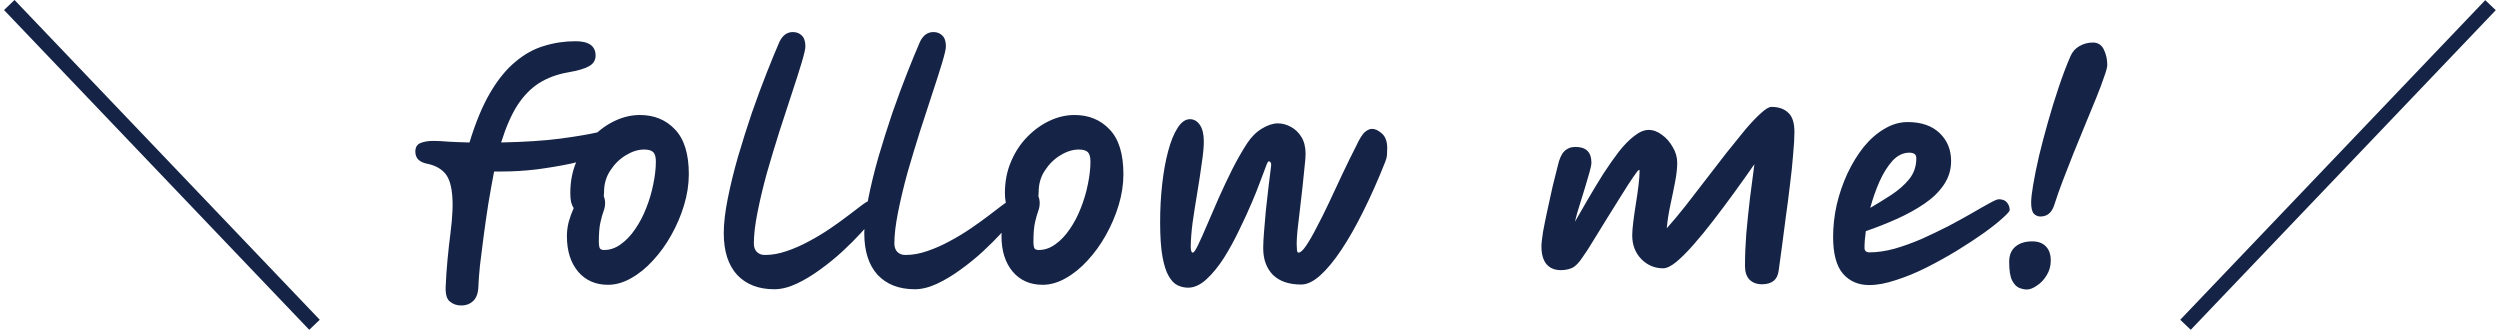
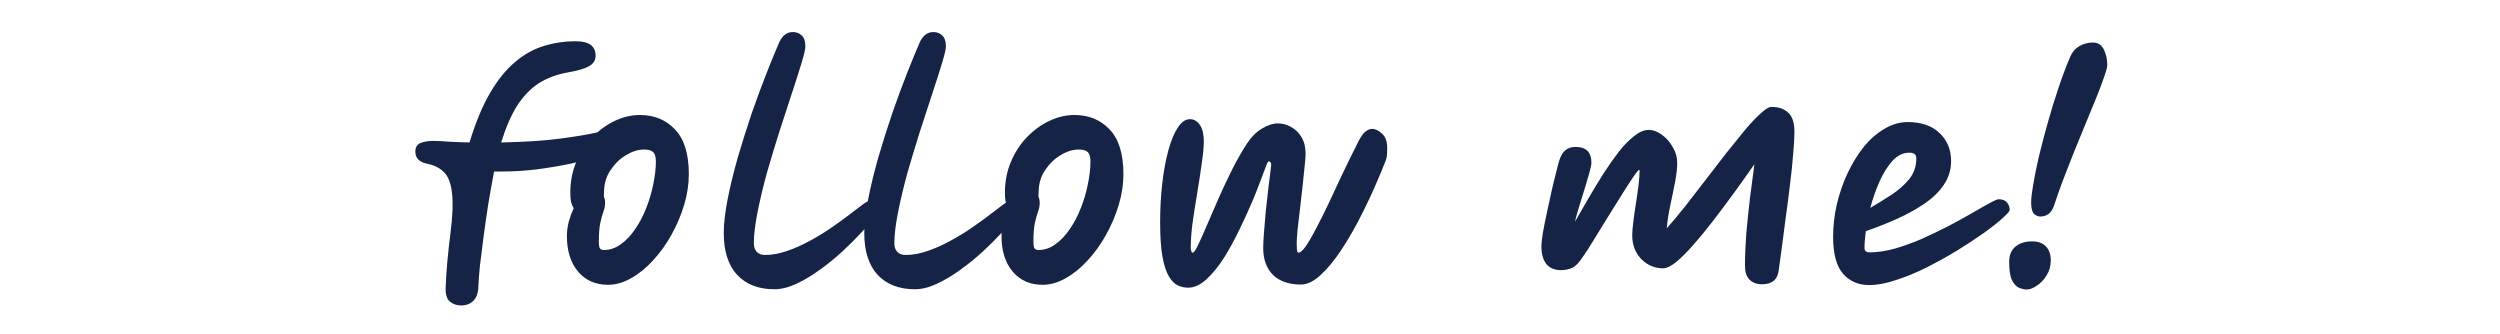
<svg xmlns="http://www.w3.org/2000/svg" width="172" height="23" viewBox="0 0 172 23" fill="none">
  <path d="M31.725 21.016C31.425 21.016 31.167 20.926 30.951 20.746C30.735 20.578 30.639 20.23 30.663 19.702C30.687 19.114 30.729 18.502 30.789 17.866C30.849 17.23 30.915 16.636 30.987 16.084C31.143 14.872 31.179 13.936 31.095 13.276C31.023 12.604 30.837 12.124 30.537 11.836C30.249 11.548 29.859 11.356 29.367 11.26C29.127 11.212 28.935 11.122 28.791 10.99C28.647 10.846 28.575 10.66 28.575 10.432C28.575 10.132 28.695 9.934 28.935 9.838C29.163 9.742 29.457 9.694 29.817 9.694C30.093 9.694 30.447 9.712 30.879 9.748C31.323 9.772 31.797 9.79 32.301 9.802C32.721 8.422 33.195 7.282 33.723 6.382C34.251 5.482 34.827 4.774 35.451 4.258C36.075 3.73 36.735 3.364 37.431 3.16C38.127 2.944 38.847 2.836 39.591 2.836C40.515 2.836 40.977 3.166 40.977 3.826C40.977 4.15 40.821 4.396 40.509 4.564C40.197 4.732 39.723 4.87 39.087 4.978C38.331 5.11 37.665 5.356 37.089 5.716C36.525 6.076 36.027 6.586 35.595 7.246C35.175 7.906 34.803 8.758 34.479 9.802C36.147 9.766 37.515 9.676 38.583 9.532C39.651 9.388 40.473 9.25 41.049 9.118C41.637 8.974 42.045 8.902 42.273 8.902C42.597 8.902 42.795 8.98 42.867 9.136C42.951 9.292 42.993 9.46 42.993 9.64C42.993 9.844 42.801 10.054 42.417 10.27C42.165 10.414 41.763 10.576 41.211 10.756C40.659 10.924 40.011 11.092 39.267 11.26C38.523 11.416 37.737 11.548 36.909 11.656C36.093 11.752 35.295 11.8 34.515 11.8C34.323 11.8 34.149 11.8 33.993 11.8C33.861 12.496 33.729 13.234 33.597 14.014C33.477 14.782 33.369 15.532 33.273 16.264C33.177 16.996 33.093 17.662 33.021 18.262C32.961 18.862 32.925 19.342 32.913 19.702C32.901 20.146 32.787 20.476 32.571 20.692C32.355 20.908 32.073 21.016 31.725 21.016ZM41.829 19.594C40.977 19.594 40.293 19.294 39.777 18.694C39.261 18.082 39.003 17.266 39.003 16.246C39.003 15.922 39.045 15.592 39.129 15.256C39.225 14.92 39.339 14.608 39.471 14.32C39.399 14.212 39.339 14.074 39.291 13.906C39.255 13.726 39.237 13.516 39.237 13.276C39.237 12.496 39.375 11.782 39.651 11.134C39.927 10.474 40.299 9.904 40.767 9.424C41.235 8.944 41.751 8.572 42.315 8.308C42.879 8.044 43.449 7.912 44.025 7.912C45.009 7.912 45.813 8.242 46.437 8.902C47.073 9.562 47.391 10.588 47.391 11.98C47.391 12.676 47.283 13.384 47.067 14.104C46.851 14.824 46.557 15.514 46.185 16.174C45.825 16.822 45.405 17.404 44.925 17.92C44.457 18.436 43.953 18.844 43.413 19.144C42.885 19.444 42.357 19.594 41.829 19.594ZM41.541 13.51C41.601 13.642 41.631 13.798 41.631 13.978C41.631 14.158 41.595 14.344 41.523 14.536C41.451 14.728 41.379 14.986 41.307 15.31C41.235 15.622 41.199 16.072 41.199 16.66C41.199 16.816 41.217 16.948 41.253 17.056C41.301 17.152 41.403 17.2 41.559 17.2C41.967 17.2 42.351 17.068 42.711 16.804C43.083 16.54 43.413 16.192 43.701 15.76C44.001 15.328 44.253 14.848 44.457 14.32C44.673 13.78 44.835 13.234 44.943 12.682C45.063 12.118 45.123 11.596 45.123 11.116C45.123 10.804 45.063 10.588 44.943 10.468C44.823 10.348 44.613 10.288 44.313 10.288C43.905 10.288 43.485 10.42 43.053 10.684C42.633 10.936 42.279 11.284 41.991 11.728C41.703 12.16 41.559 12.652 41.559 13.204C41.559 13.312 41.553 13.414 41.541 13.51ZM53.269 19.9C52.189 19.9 51.337 19.57 50.713 18.91C50.101 18.238 49.795 17.284 49.795 16.048C49.795 15.376 49.885 14.59 50.065 13.69C50.245 12.778 50.479 11.818 50.767 10.81C51.067 9.79 51.385 8.782 51.721 7.786C52.069 6.79 52.411 5.866 52.747 5.014C53.083 4.162 53.377 3.448 53.629 2.872C53.845 2.428 54.151 2.206 54.547 2.206C54.799 2.206 55.003 2.284 55.159 2.44C55.327 2.596 55.411 2.848 55.411 3.196C55.411 3.364 55.327 3.73 55.159 4.294C54.991 4.858 54.769 5.554 54.493 6.382C54.229 7.198 53.941 8.08 53.629 9.028C53.329 9.976 53.041 10.93 52.765 11.89C52.501 12.85 52.285 13.756 52.117 14.608C51.949 15.448 51.865 16.162 51.865 16.75C51.865 16.99 51.931 17.182 52.063 17.326C52.207 17.47 52.393 17.542 52.621 17.542C53.113 17.542 53.617 17.452 54.133 17.272C54.661 17.092 55.177 16.864 55.681 16.588C56.197 16.312 56.683 16.018 57.139 15.706C57.595 15.394 58.003 15.1 58.363 14.824C58.735 14.536 59.035 14.308 59.263 14.14C59.563 13.912 59.767 13.798 59.875 13.798C60.283 13.798 60.487 13.996 60.487 14.392C60.487 14.488 60.367 14.686 60.127 14.986C59.923 15.25 59.635 15.586 59.263 15.994C58.891 16.402 58.459 16.834 57.967 17.29C57.487 17.734 56.971 18.154 56.419 18.55C55.879 18.946 55.339 19.27 54.799 19.522C54.259 19.774 53.749 19.9 53.269 19.9ZM62.937 19.9C61.856 19.9 61.005 19.57 60.38 18.91C59.769 18.238 59.462 17.284 59.462 16.048C59.462 15.376 59.553 14.59 59.733 13.69C59.913 12.778 60.147 11.818 60.434 10.81C60.734 9.79 61.053 8.782 61.389 7.786C61.736 6.79 62.078 5.866 62.414 5.014C62.751 4.162 63.044 3.448 63.297 2.872C63.513 2.428 63.819 2.206 64.215 2.206C64.466 2.206 64.671 2.284 64.826 2.44C64.995 2.596 65.079 2.848 65.079 3.196C65.079 3.364 64.995 3.73 64.826 4.294C64.659 4.858 64.436 5.554 64.16 6.382C63.897 7.198 63.608 8.08 63.297 9.028C62.996 9.976 62.709 10.93 62.432 11.89C62.169 12.85 61.953 13.756 61.785 14.608C61.617 15.448 61.532 16.162 61.532 16.75C61.532 16.99 61.599 17.182 61.73 17.326C61.874 17.47 62.06 17.542 62.288 17.542C62.781 17.542 63.285 17.452 63.8 17.272C64.329 17.092 64.844 16.864 65.349 16.588C65.865 16.312 66.35 16.018 66.806 15.706C67.263 15.394 67.671 15.1 68.031 14.824C68.403 14.536 68.703 14.308 68.93 14.14C69.231 13.912 69.434 13.798 69.543 13.798C69.951 13.798 70.154 13.996 70.154 14.392C70.154 14.488 70.034 14.686 69.794 14.986C69.591 15.25 69.302 15.586 68.93 15.994C68.558 16.402 68.126 16.834 67.635 17.29C67.154 17.734 66.638 18.154 66.087 18.55C65.546 18.946 65.007 19.27 64.466 19.522C63.926 19.774 63.416 19.9 62.937 19.9ZM71.73 19.594C70.877 19.594 70.194 19.294 69.677 18.694C69.162 18.082 68.903 17.266 68.903 16.246C68.903 15.922 68.945 15.592 69.029 15.256C69.126 14.92 69.24 14.608 69.371 14.32C69.299 14.212 69.24 14.074 69.192 13.906C69.156 13.726 69.138 13.516 69.138 13.276C69.138 12.496 69.275 11.782 69.552 11.134C69.828 10.474 70.2 9.904 70.668 9.424C71.135 8.944 71.651 8.572 72.216 8.308C72.779 8.044 73.35 7.912 73.925 7.912C74.909 7.912 75.713 8.242 76.338 8.902C76.974 9.562 77.291 10.588 77.291 11.98C77.291 12.676 77.183 13.384 76.968 14.104C76.751 14.824 76.457 15.514 76.085 16.174C75.725 16.822 75.305 17.404 74.826 17.92C74.358 18.436 73.853 18.844 73.314 19.144C72.785 19.444 72.257 19.594 71.73 19.594ZM71.442 13.51C71.501 13.642 71.531 13.798 71.531 13.978C71.531 14.158 71.496 14.344 71.424 14.536C71.352 14.728 71.279 14.986 71.207 15.31C71.135 15.622 71.1 16.072 71.1 16.66C71.1 16.816 71.118 16.948 71.153 17.056C71.201 17.152 71.303 17.2 71.46 17.2C71.868 17.2 72.251 17.068 72.612 16.804C72.984 16.54 73.314 16.192 73.602 15.76C73.901 15.328 74.153 14.848 74.358 14.32C74.573 13.78 74.736 13.234 74.844 12.682C74.963 12.118 75.023 11.596 75.023 11.116C75.023 10.804 74.963 10.588 74.844 10.468C74.724 10.348 74.513 10.288 74.213 10.288C73.805 10.288 73.385 10.42 72.954 10.684C72.534 10.936 72.18 11.284 71.891 11.728C71.603 12.16 71.46 12.652 71.46 13.204C71.46 13.312 71.454 13.414 71.442 13.51ZM81.743 19.792C81.491 19.792 81.251 19.738 81.023 19.63C80.795 19.522 80.591 19.312 80.411 19C80.231 18.7 80.087 18.256 79.979 17.668C79.871 17.068 79.817 16.276 79.817 15.292C79.817 14.368 79.865 13.486 79.961 12.646C80.057 11.794 80.195 11.038 80.375 10.378C80.555 9.706 80.771 9.178 81.023 8.794C81.275 8.398 81.557 8.2 81.869 8.2C82.145 8.2 82.373 8.332 82.553 8.596C82.733 8.86 82.823 9.238 82.823 9.73C82.823 10.114 82.775 10.618 82.679 11.242C82.595 11.866 82.493 12.538 82.373 13.258C82.253 13.966 82.145 14.656 82.049 15.328C81.965 15.988 81.923 16.552 81.923 17.02C81.923 17.104 81.935 17.188 81.959 17.272C81.983 17.344 82.019 17.38 82.067 17.38C82.139 17.38 82.259 17.206 82.427 16.858C82.595 16.51 82.799 16.054 83.039 15.49C83.291 14.914 83.561 14.29 83.849 13.618C84.149 12.946 84.461 12.286 84.785 11.638C85.121 10.978 85.457 10.39 85.793 9.874C86.081 9.43 86.423 9.088 86.819 8.848C87.215 8.608 87.581 8.488 87.917 8.488C88.217 8.488 88.511 8.566 88.799 8.722C89.099 8.878 89.345 9.112 89.537 9.424C89.729 9.736 89.825 10.126 89.825 10.594C89.825 10.774 89.801 11.074 89.753 11.494C89.717 11.902 89.669 12.37 89.609 12.898C89.549 13.414 89.489 13.936 89.429 14.464C89.369 14.98 89.315 15.442 89.267 15.85C89.231 16.258 89.213 16.546 89.213 16.714C89.213 16.738 89.213 16.768 89.213 16.804C89.213 16.936 89.219 17.068 89.231 17.2C89.243 17.32 89.279 17.38 89.339 17.38C89.471 17.38 89.639 17.23 89.843 16.93C90.059 16.618 90.299 16.204 90.563 15.688C90.839 15.172 91.127 14.596 91.427 13.96C91.727 13.324 92.033 12.67 92.345 11.998C92.669 11.314 92.987 10.666 93.299 10.054C93.539 9.538 93.743 9.214 93.911 9.082C94.079 8.938 94.241 8.866 94.397 8.866C94.613 8.866 94.841 8.974 95.081 9.19C95.321 9.406 95.441 9.742 95.441 10.198C95.441 10.354 95.435 10.51 95.423 10.666C95.411 10.822 95.369 10.984 95.297 11.152C94.817 12.364 94.319 13.486 93.803 14.518C93.299 15.538 92.795 16.426 92.291 17.182C91.787 17.938 91.301 18.526 90.833 18.946C90.365 19.366 89.927 19.576 89.519 19.576C88.679 19.576 88.031 19.354 87.575 18.91C87.131 18.454 86.909 17.842 86.909 17.074C86.909 16.786 86.927 16.42 86.963 15.976C86.999 15.52 87.041 15.028 87.089 14.5C87.149 13.96 87.209 13.426 87.269 12.898C87.329 12.37 87.389 11.884 87.449 11.44C87.473 11.272 87.443 11.164 87.359 11.116C87.287 11.068 87.221 11.122 87.161 11.278C87.005 11.686 86.837 12.13 86.657 12.61C86.477 13.09 86.309 13.51 86.153 13.87C85.901 14.47 85.607 15.112 85.271 15.796C84.947 16.48 84.593 17.128 84.209 17.74C83.825 18.34 83.423 18.832 83.003 19.216C82.583 19.6 82.163 19.792 81.743 19.792ZM122.377 18.586C122.305 19.234 121.921 19.558 121.225 19.558C120.865 19.558 120.577 19.45 120.361 19.234C120.157 19.018 120.055 18.706 120.055 18.298C120.055 17.602 120.085 16.858 120.145 16.066C120.217 15.262 120.301 14.452 120.397 13.636C120.505 12.82 120.607 12.04 120.703 11.296C120.271 11.92 119.815 12.562 119.335 13.222C118.855 13.882 118.375 14.524 117.895 15.148C117.415 15.772 116.953 16.336 116.509 16.84C116.077 17.332 115.681 17.728 115.321 18.028C114.961 18.316 114.661 18.46 114.421 18.46C113.845 18.46 113.347 18.25 112.927 17.83C112.507 17.398 112.297 16.852 112.297 16.192C112.297 15.964 112.321 15.658 112.369 15.274C112.417 14.878 112.477 14.458 112.549 14.014C112.621 13.57 112.681 13.15 112.729 12.754C112.777 12.358 112.801 12.046 112.801 11.818C112.801 11.818 112.801 11.806 112.801 11.782C112.813 11.722 112.801 11.692 112.765 11.692C112.717 11.692 112.585 11.854 112.369 12.178C112.153 12.49 111.889 12.898 111.577 13.402C111.265 13.906 110.935 14.434 110.587 14.986C110.251 15.538 109.933 16.054 109.633 16.534C109.345 17.014 109.105 17.386 108.913 17.65C108.649 18.058 108.403 18.316 108.175 18.424C107.947 18.532 107.683 18.586 107.383 18.586C106.963 18.586 106.633 18.448 106.393 18.172C106.165 17.884 106.051 17.482 106.051 16.966C106.051 16.75 106.087 16.414 106.159 15.958C106.243 15.502 106.345 14.998 106.465 14.446C106.585 13.882 106.705 13.336 106.825 12.808C106.957 12.268 107.071 11.812 107.167 11.44C107.275 10.948 107.425 10.606 107.617 10.414C107.821 10.21 108.079 10.108 108.391 10.108C109.123 10.108 109.489 10.468 109.489 11.188C109.489 11.32 109.447 11.536 109.363 11.836C109.279 12.136 109.177 12.484 109.057 12.88C108.937 13.276 108.811 13.684 108.679 14.104C108.547 14.512 108.439 14.896 108.355 15.256C108.643 14.752 108.955 14.212 109.291 13.636C109.627 13.06 109.969 12.496 110.317 11.944C110.677 11.392 111.031 10.888 111.379 10.432C111.739 9.976 112.093 9.616 112.441 9.352C112.789 9.076 113.119 8.938 113.431 8.938C113.743 8.938 114.049 9.052 114.349 9.28C114.649 9.496 114.895 9.778 115.087 10.126C115.291 10.462 115.393 10.822 115.393 11.206C115.393 11.566 115.345 11.998 115.249 12.502C115.153 13.006 115.045 13.534 114.925 14.086C114.805 14.638 114.721 15.178 114.673 15.706C115.081 15.25 115.513 14.734 115.969 14.158C116.425 13.57 116.893 12.964 117.373 12.34C117.853 11.716 118.321 11.11 118.777 10.522C119.245 9.934 119.677 9.4 120.073 8.92C120.481 8.44 120.841 8.062 121.153 7.786C121.465 7.498 121.705 7.354 121.873 7.354C122.365 7.354 122.749 7.486 123.025 7.75C123.313 8.002 123.457 8.446 123.457 9.082C123.457 9.478 123.427 9.994 123.367 10.63C123.319 11.266 123.247 11.956 123.151 12.7C123.067 13.432 122.971 14.176 122.863 14.932C122.767 15.676 122.677 16.366 122.593 17.002C122.509 17.638 122.437 18.166 122.377 18.586ZM128.602 19.612C127.858 19.612 127.258 19.354 126.802 18.838C126.346 18.31 126.118 17.464 126.118 16.3C126.118 15.556 126.202 14.812 126.37 14.068C126.55 13.312 126.796 12.598 127.108 11.926C127.432 11.242 127.804 10.636 128.224 10.108C128.656 9.58 129.13 9.166 129.646 8.866C130.162 8.554 130.696 8.398 131.248 8.398C132.184 8.398 132.916 8.65 133.444 9.154C133.972 9.658 134.236 10.3 134.236 11.08C134.236 11.68 134.068 12.226 133.732 12.718C133.408 13.198 132.964 13.63 132.4 14.014C131.836 14.398 131.206 14.746 130.51 15.058C129.814 15.37 129.1 15.652 128.368 15.904C128.308 16.336 128.278 16.72 128.278 17.056C128.278 17.26 128.392 17.362 128.62 17.362C129.16 17.362 129.736 17.278 130.348 17.11C130.972 16.93 131.602 16.702 132.238 16.426C132.874 16.138 133.486 15.844 134.074 15.544C134.662 15.232 135.196 14.938 135.676 14.662C136.168 14.374 136.57 14.146 136.882 13.978C137.206 13.798 137.416 13.708 137.512 13.708C137.776 13.708 137.968 13.786 138.088 13.942C138.208 14.098 138.268 14.266 138.268 14.446C138.268 14.53 138.106 14.716 137.782 15.004C137.47 15.292 137.038 15.634 136.486 16.03C135.946 16.414 135.334 16.816 134.65 17.236C133.978 17.644 133.276 18.034 132.544 18.406C131.824 18.766 131.122 19.054 130.438 19.27C129.766 19.498 129.154 19.612 128.602 19.612ZM128.674 14.302C129.166 14.014 129.652 13.714 130.132 13.402C130.624 13.078 131.032 12.718 131.356 12.322C131.68 11.914 131.842 11.44 131.842 10.9C131.842 10.744 131.8 10.642 131.716 10.594C131.632 10.534 131.512 10.504 131.356 10.504C130.936 10.504 130.552 10.69 130.204 11.062C129.868 11.434 129.568 11.914 129.304 12.502C129.052 13.078 128.842 13.678 128.674 14.302ZM140.373 14.896C140.205 14.896 140.055 14.83 139.923 14.698C139.803 14.554 139.743 14.296 139.743 13.924C139.743 13.66 139.791 13.246 139.887 12.682C139.983 12.118 140.115 11.47 140.283 10.738C140.463 9.994 140.667 9.22 140.895 8.416C141.123 7.6 141.369 6.802 141.633 6.022C141.897 5.23 142.167 4.516 142.443 3.88C142.575 3.568 142.779 3.334 143.055 3.178C143.343 3.01 143.655 2.926 143.991 2.926C144.339 2.926 144.591 3.088 144.747 3.412C144.903 3.736 144.981 4.09 144.981 4.474C144.981 4.618 144.909 4.888 144.765 5.284C144.633 5.68 144.453 6.16 144.225 6.724C143.997 7.288 143.745 7.9 143.469 8.56C143.205 9.208 142.935 9.868 142.659 10.54C142.395 11.2 142.149 11.83 141.921 12.43C141.693 13.03 141.507 13.558 141.363 14.014C141.267 14.338 141.135 14.566 140.967 14.698C140.811 14.83 140.613 14.896 140.373 14.896ZM139.437 19.918C139.293 19.918 139.125 19.882 138.933 19.81C138.741 19.738 138.573 19.564 138.429 19.288C138.297 19.024 138.231 18.598 138.231 18.01C138.231 17.554 138.375 17.206 138.663 16.966C138.951 16.726 139.335 16.606 139.815 16.606C140.223 16.606 140.535 16.72 140.751 16.948C140.979 17.176 141.093 17.5 141.093 17.92C141.093 18.304 140.997 18.646 140.805 18.946C140.625 19.246 140.403 19.48 140.139 19.648C139.887 19.828 139.653 19.918 139.437 19.918Z" fill="#152446" />
-   <line x1="21.638" y1="22.345" x2="0.638" y2="0.345" stroke="#152446" />
-   <line y1="-0.5" x2="30.414" y2="-0.5" transform="matrix(0.69 -0.723 -0.723 -0.69 150 22)" stroke="#152446" />
</svg>